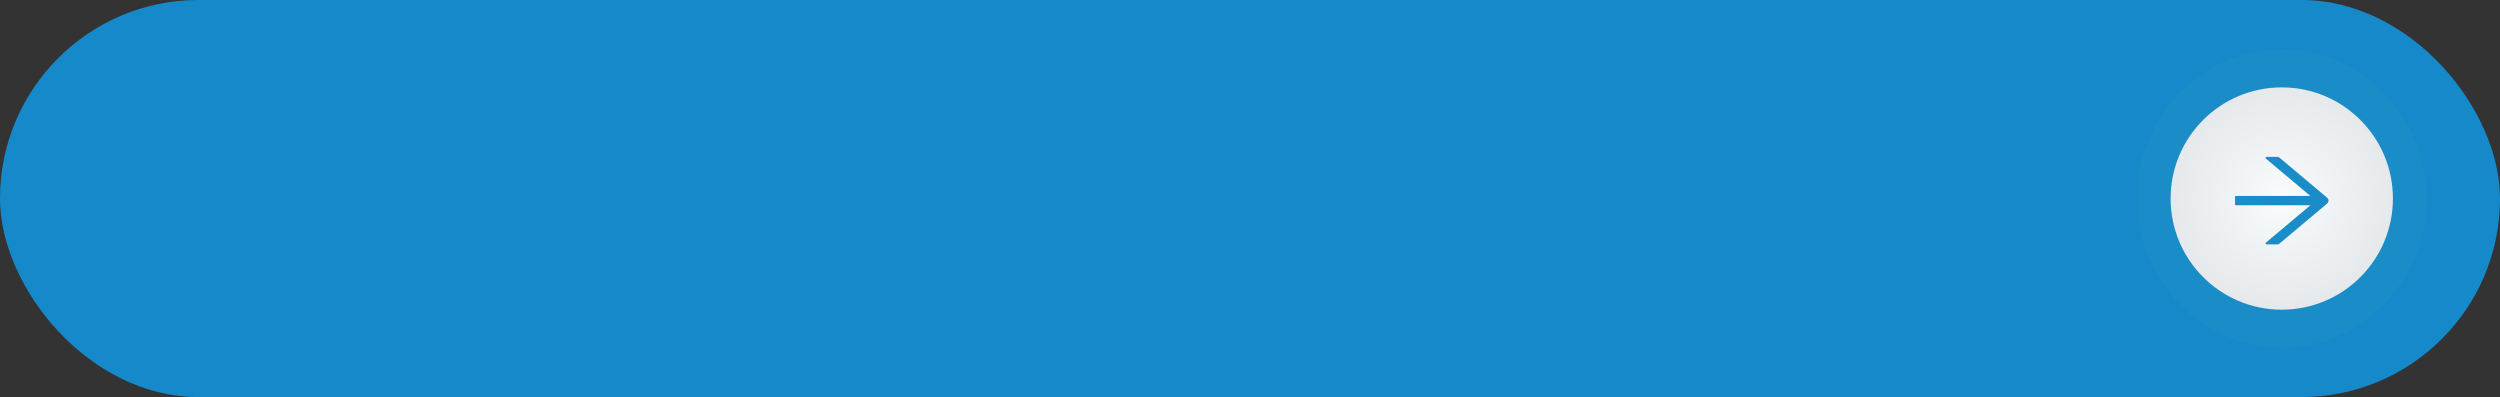
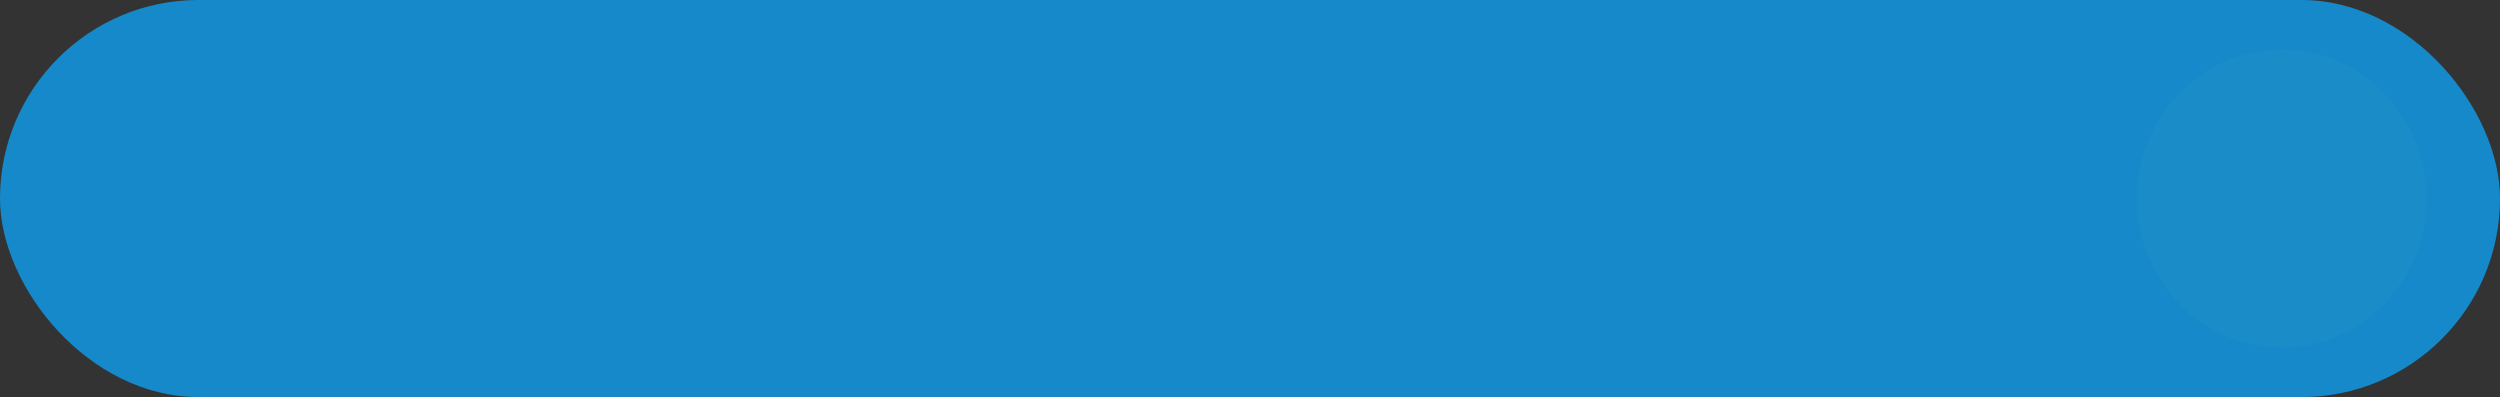
<svg xmlns="http://www.w3.org/2000/svg" fill="none" height="100%" overflow="visible" preserveAspectRatio="none" style="display: block;" viewBox="0 0 340 54" width="100%">
  <rect x="0" y="0" width="340" height="54" fill="#333333" stroke="none" />
  <g id="Frame 71">
    <rect fill="#1589CA" height="54" id="Rectangle 41" rx="27" width="340" />
    <g id="Group 15">
      <ellipse cx="310.32" cy="27" fill="#1A8DC8" id="Ellipse 18" rx="19.68" ry="20.25" />
-       <circle cx="310.32" cy="27" fill="url(#paint0_radial_0_147)" id="Ellipse 19" r="15.116" />
      <g id="Frame">
-         <path d="M316.485 26.881L309.961 21.401C309.911 21.359 309.847 21.336 309.78 21.336H308.251C308.124 21.336 308.065 21.49 308.162 21.57L314.209 26.65H304.103C304.027 26.65 303.965 26.71 303.965 26.784V27.787C303.965 27.86 304.027 27.92 304.103 27.92H314.207L308.16 33.001C308.063 33.083 308.122 33.234 308.25 33.234H309.83C309.863 33.234 309.895 33.223 309.92 33.201L316.485 27.69C316.545 27.639 316.593 27.577 316.626 27.507C316.659 27.438 316.676 27.362 316.676 27.285C316.676 27.209 316.659 27.133 316.626 27.063C316.593 26.993 316.545 26.931 316.485 26.881Z" fill="#1A8DC8" id="Vector" />
-       </g>
+         </g>
    </g>
  </g>
  <defs>
    <radialGradient cx="0" cy="0" gradientTransform="translate(310.32 27) rotate(90) scale(15.116)" gradientUnits="userSpaceOnUse" id="paint0_radial_0_147" r="1">
      <stop stop-color="#F9FBFC" />
      <stop offset="1" stop-color="#E5E9EC" />
    </radialGradient>
  </defs>
</svg>